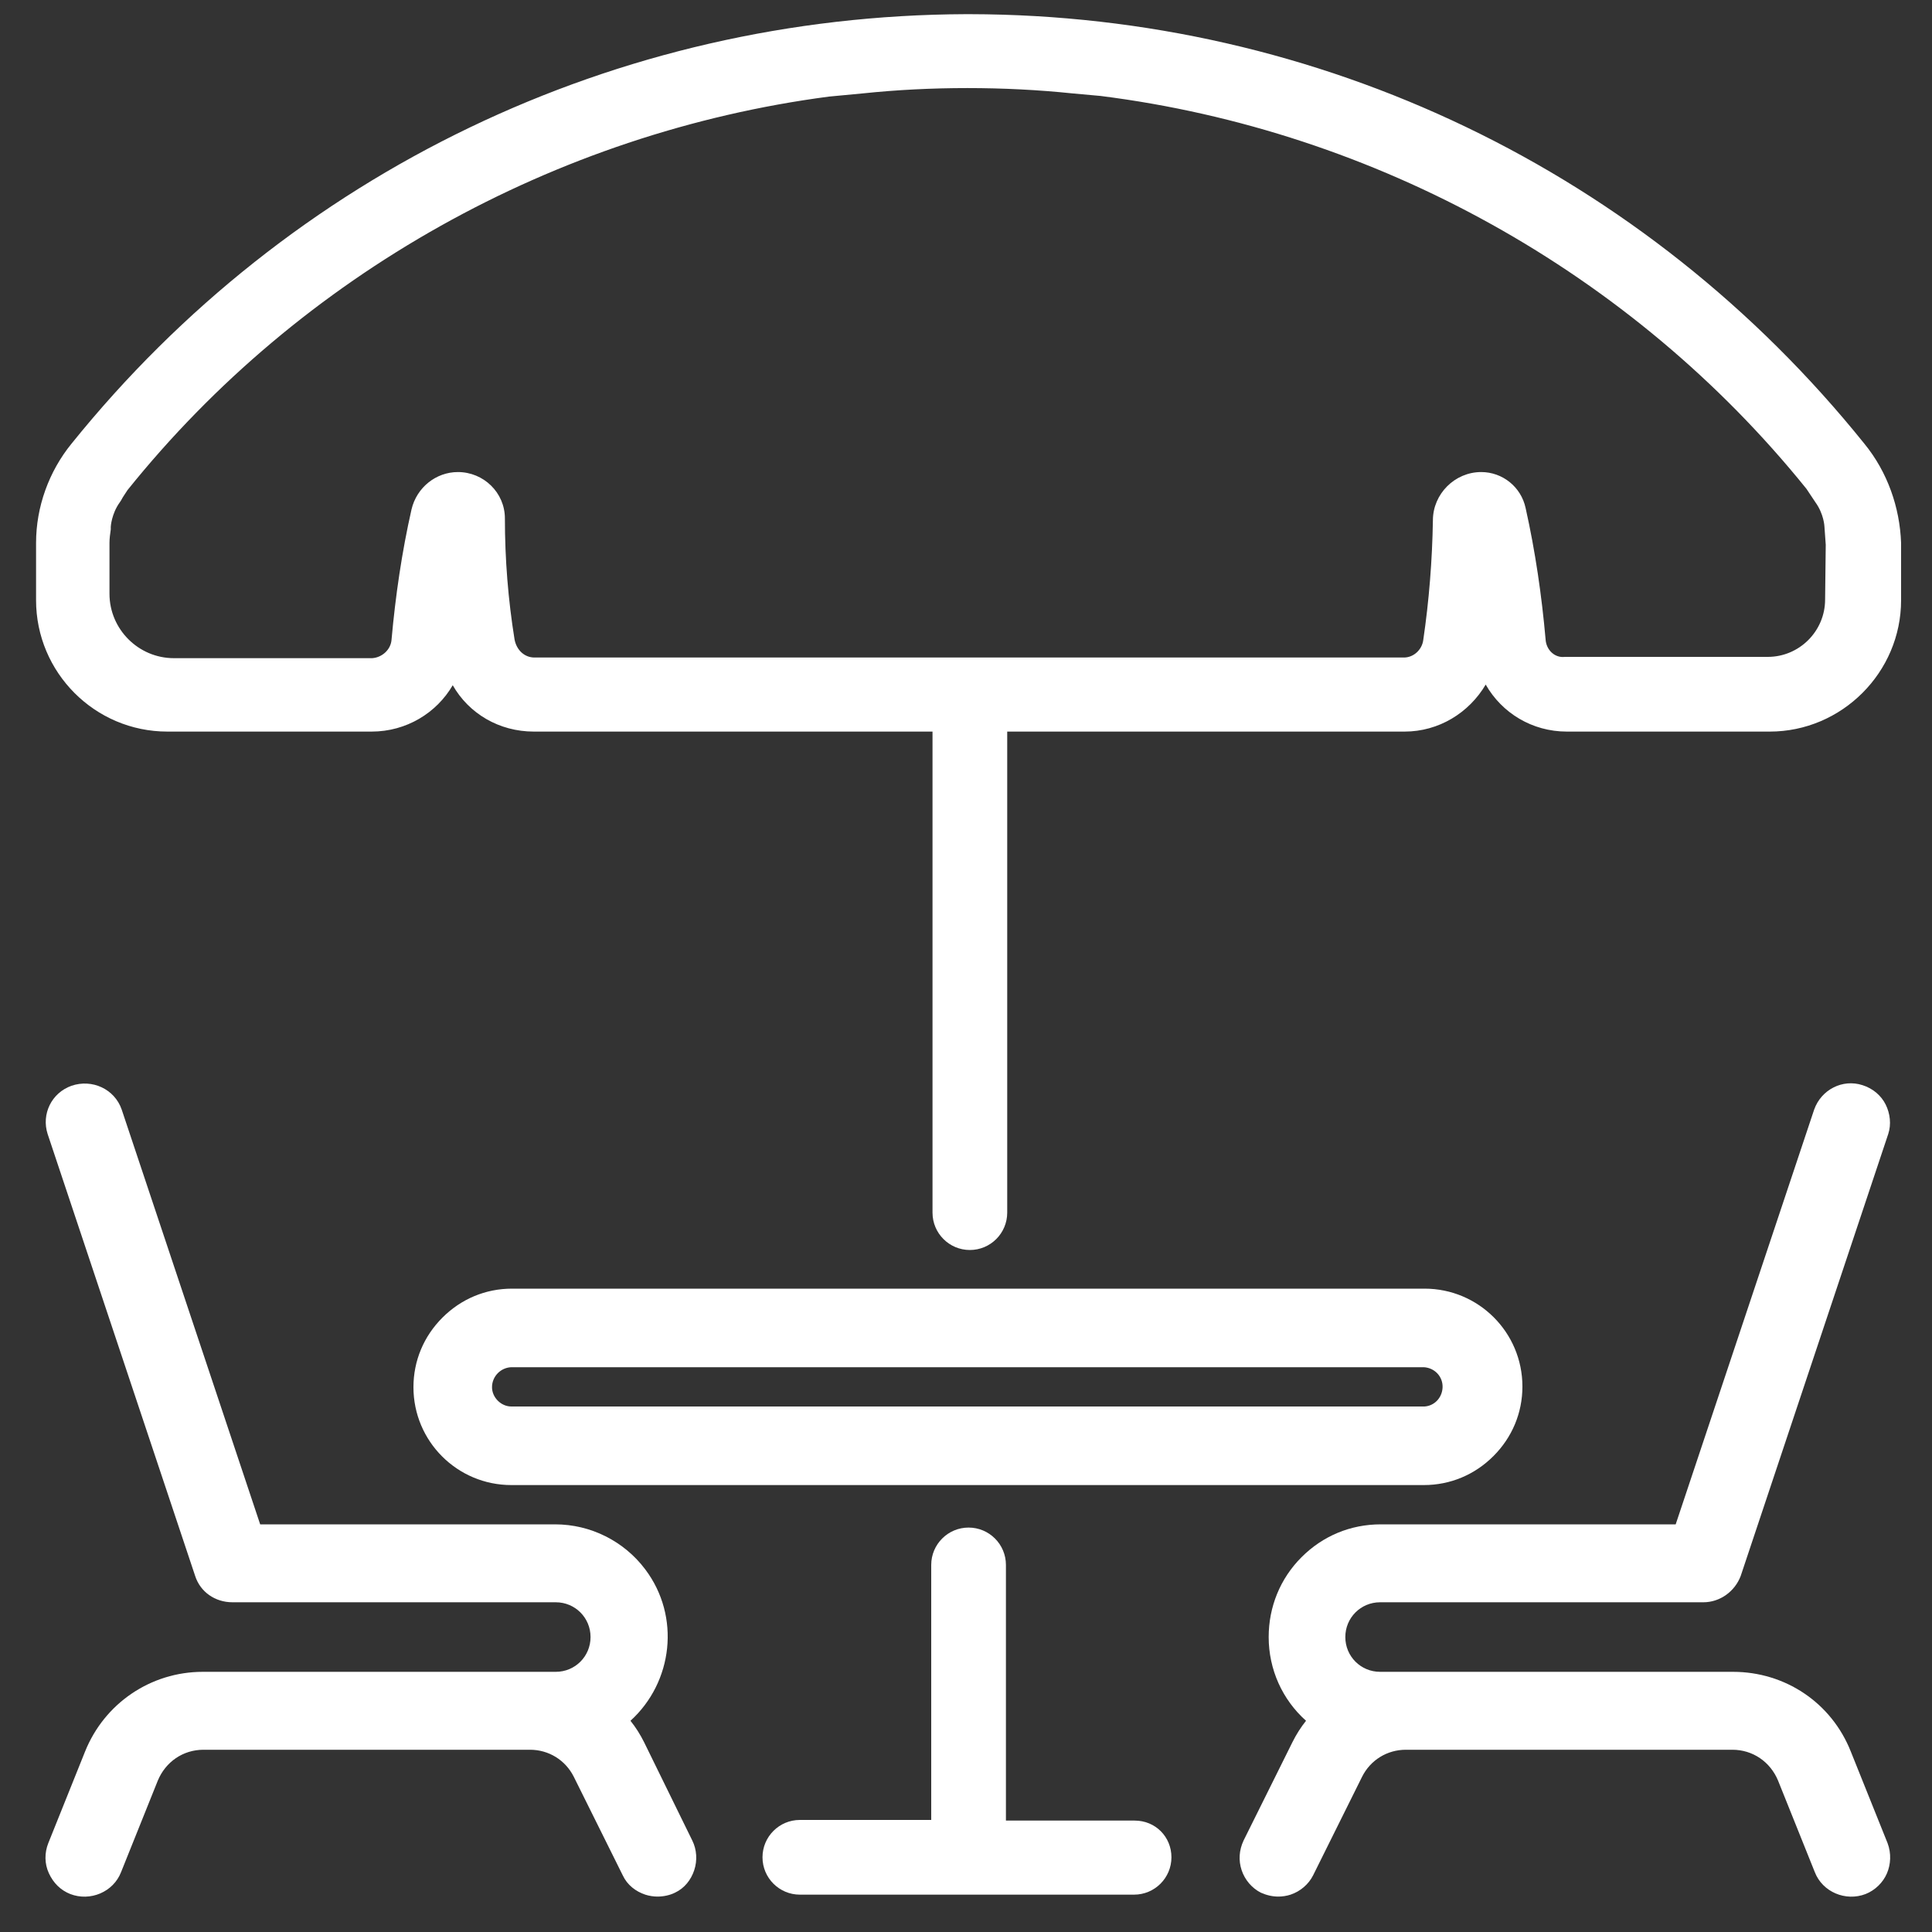
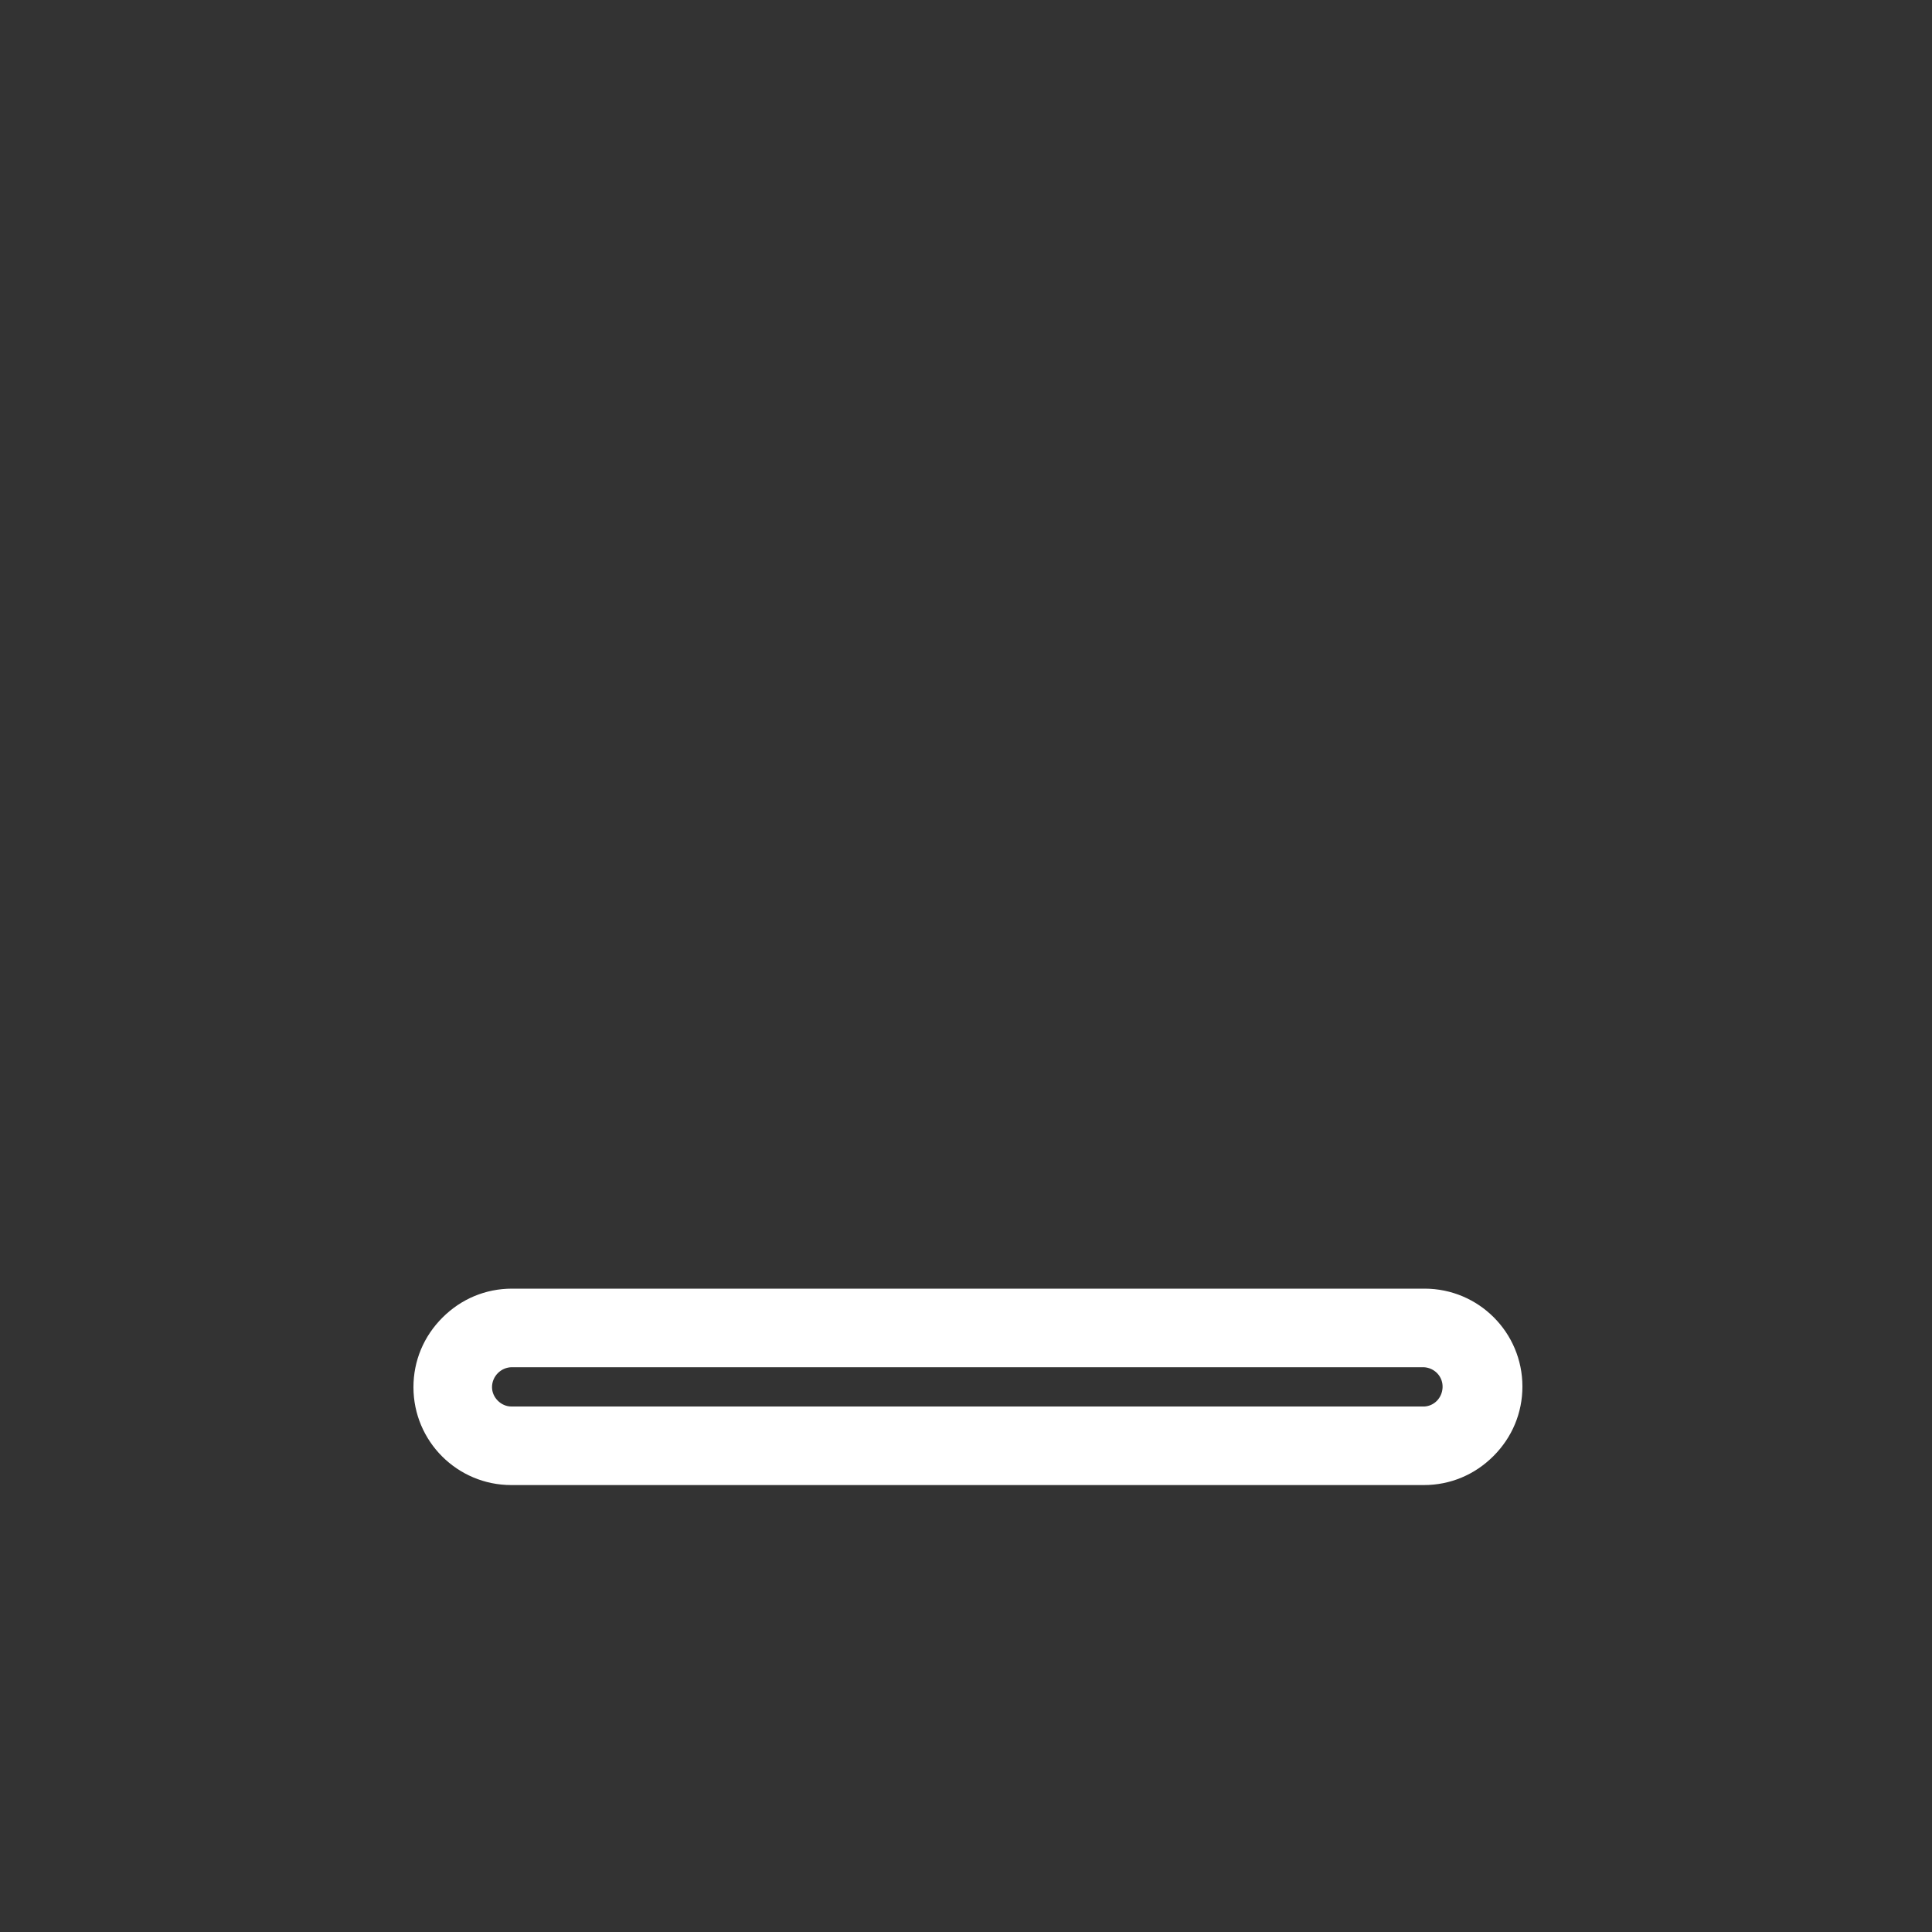
<svg xmlns="http://www.w3.org/2000/svg" version="1.1" id="Capa_1" x="0px" y="0px" viewBox="0 0 300 300" style="enable-background:new 0 0 300 300;" xml:space="preserve">
  <rect x="0" y="0" width="300" height="300" fill="#333333" stroke="none" />
  <style type="text/css">
	.st0{fill:#1A1A38;}
	.st1{fill:#FFFFFF;}
	.st2{fill:#8CC63F;}
</style>
  <g>
-     <path class="st1" d="M100,270.5c-0.6-1.2-1.3-2.3-2.1-3.3c6.6-6,7.8-16.2,2.3-23.5c-3.3-4.4-8.5-7-14-7c0,0,0,0,0,0H40.4   l-21.5-64.4c-1.1-3.2-4.6-4.8-7.8-3.7c-3.1,1.1-4.7,4.4-3.7,7.5l22.9,68.6c0.8,2.5,3.1,4.1,5.8,4.1h50.2c3,0,5.4,2.4,5.4,5.4   c0,3-2.4,5.4-5.4,5.4H31.6c0,0,0,0-0.1,0c-8.1,0-15.3,4.9-18.3,12.4l-5.7,14.2c-0.6,1.5-0.6,3.2,0.1,4.7s1.8,2.6,3.3,3.2   c3.1,1.2,6.7-0.3,7.9-3.4l5.7-14.2c1.2-2.9,3.9-4.8,7.1-4.8c0,0,0,0,0,0h50.7c0,0,0,0,0,0c2.9,0,5.5,1.6,6.8,4.2l7.6,15.3   c0.7,1.5,2,2.5,3.5,3c0.6,0.2,1.3,0.3,1.9,0.3c0.9,0,1.9-0.2,2.7-0.6c1.5-0.7,2.5-2,3-3.5c0.5-1.5,0.4-3.2-0.3-4.6L100,270.5z" />
-     <path class="st1" d="M287.4,272c-3-7.6-10.2-12.4-18.3-12.4c0,0,0,0-0.1,0h-54.7c-3,0-5.4-2.4-5.4-5.4s2.4-5.4,5.4-5.4h50.2   c2.6,0,4.9-1.7,5.8-4.1l22.9-68.6c0.5-1.5,0.3-3.2-0.4-4.6s-2-2.5-3.6-3c-3.1-1-6.4,0.7-7.5,3.8l-21.5,64.4h-45.8c0,0,0,0,0,0   c-4.7,0-9,1.8-12.3,5.1c-3.3,3.3-5.1,7.7-5.1,12.4c0,5,2.1,9.7,5.8,13c-0.8,1-1.5,2.1-2.1,3.3l-7.6,15.3c-0.7,1.5-0.8,3.1-0.3,4.6   c0.5,1.5,1.6,2.8,3,3.5c0.9,0.4,1.8,0.6,2.7,0.6c0.6,0,1.3-0.1,1.9-0.3c1.5-0.5,2.8-1.6,3.5-3l7.6-15.3c1.3-2.6,3.9-4.2,6.8-4.2   c0,0,0,0,0,0H269c3.2,0,5.9,1.9,7.1,4.8l5.7,14.2c1.2,3.1,4.8,4.6,7.9,3.4c1.5-0.6,2.7-1.8,3.3-3.2s0.7-3.1,0.1-4.7L287.4,272z" />
-     <path class="st1" d="M176.2,282.7h-20V243c0-3.2-2.6-5.8-5.8-5.8s-5.8,2.6-5.8,5.8v39.6h-20.4c-3.2,0-5.8,2.6-5.8,5.8   s2.6,5.8,5.8,5.8h51.9c3.2,0,5.8-2.6,5.8-5.8S179.4,282.7,176.2,282.7z" />
-     <path class="st1" d="M289.5,68.9c-34-42.3-84.6-66.6-138.9-66.7H150C95.7,2.4,45.1,26.7,11.1,68.9c-3.5,4.3-5.5,9.8-5.5,15.4v8.9   c0,11.2,9.1,20.4,20.4,20.4h31.7c5.4,0,10.1-2.9,12.6-7.2c2.5,4.4,7.2,7.2,12.6,7.2h61.9v74.7c0,3.2,2.6,5.8,5.8,5.8   s5.8-2.6,5.8-5.8v-74.7h61.5c0.1,0,0.1,0,0.2,0c5.3,0,10-2.9,12.6-7.3c2.5,4.4,7.2,7.3,12.6,7.3h31.5c11.2,0,20.4-9.2,20.4-20.4   v-8.9C295,78.8,293.1,73.3,289.5,68.9z M240,99.3c-0.6-6.8-1.6-13.7-3.1-20.4c-0.7-3.3-3.6-5.6-6.9-5.6c-4.1,0-7.5,3.4-7.5,7.5   c-0.1,6.2-0.6,12.5-1.5,18.6c-0.2,1.5-1.5,2.7-3,2.7l-135,0c-1.6,0-2.8-1.2-3.1-2.8c-1-6.2-1.5-12.5-1.5-18.8c0-4-3.3-7.2-7.3-7.2   c-3.4,0-6.4,2.4-7.2,5.8c-1.5,6.6-2.5,13.5-3.1,20.2c-0.1,1.6-1.5,2.8-3,2.9H27c-5.5,0-10-4.5-10-10v-7.9c0-0.7,0.1-1.4,0.2-2.1   l0-0.4c0,0,0.1-2,1.4-3.8l0.2-0.3c0.3-0.6,0.7-1.1,1-1.6c26.9-33.5,66.4-55.5,108.9-61.1l5.3-0.5c10.5-1.1,21.9-1.1,32.5,0l4.4,0.4   c42.8,5.4,82.5,27.4,109.6,61l1.4,2.1c1.3,1.8,1.4,3.7,1.4,3.8l0.2,2.8h0l-0.1,8.5v0c0,4.9-4,8.9-8.9,8.9l-31.5,0   C241.4,102.2,240.1,100.9,240,99.3z" />
    <path class="st1" d="M133.1,230.6l88,0c4.1,0,7.9-1.6,10.8-4.5c2.9-2.9,4.5-6.7,4.5-10.8c0-8.4-6.8-15.2-15.2-15.2l-141.7,0   c-4.1,0-7.9,1.6-10.8,4.5c-2.9,2.9-4.5,6.7-4.5,10.8c0,8.4,6.8,15.2,15.2,15.2H133.1z M76.4,215.4c0-1.7,1.4-3.1,3.1-3.1l141.6,0   c1.7,0.1,3,1.5,2.9,3.2c-0.1,1.6-1.3,2.8-2.8,2.9H79.4C77.8,218.4,76.4,217,76.4,215.4z" />
  </g>
</svg>